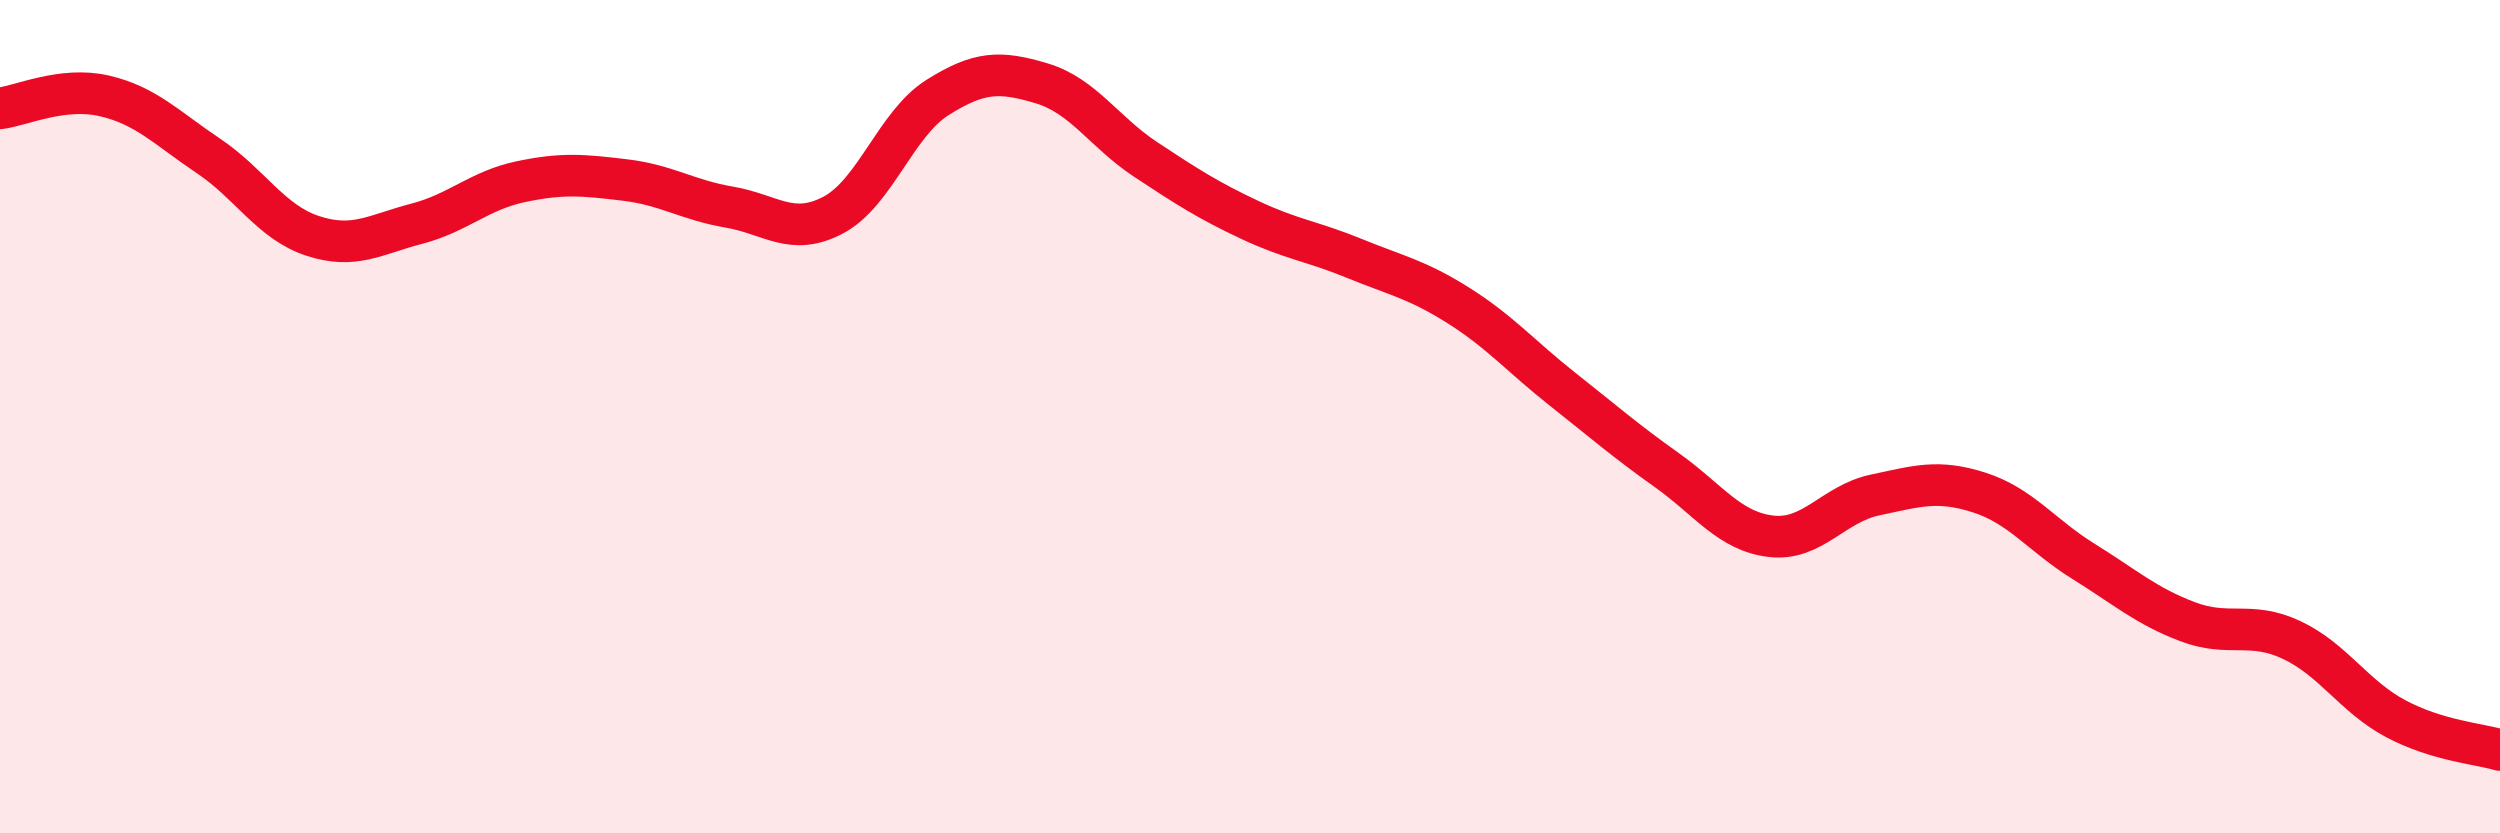
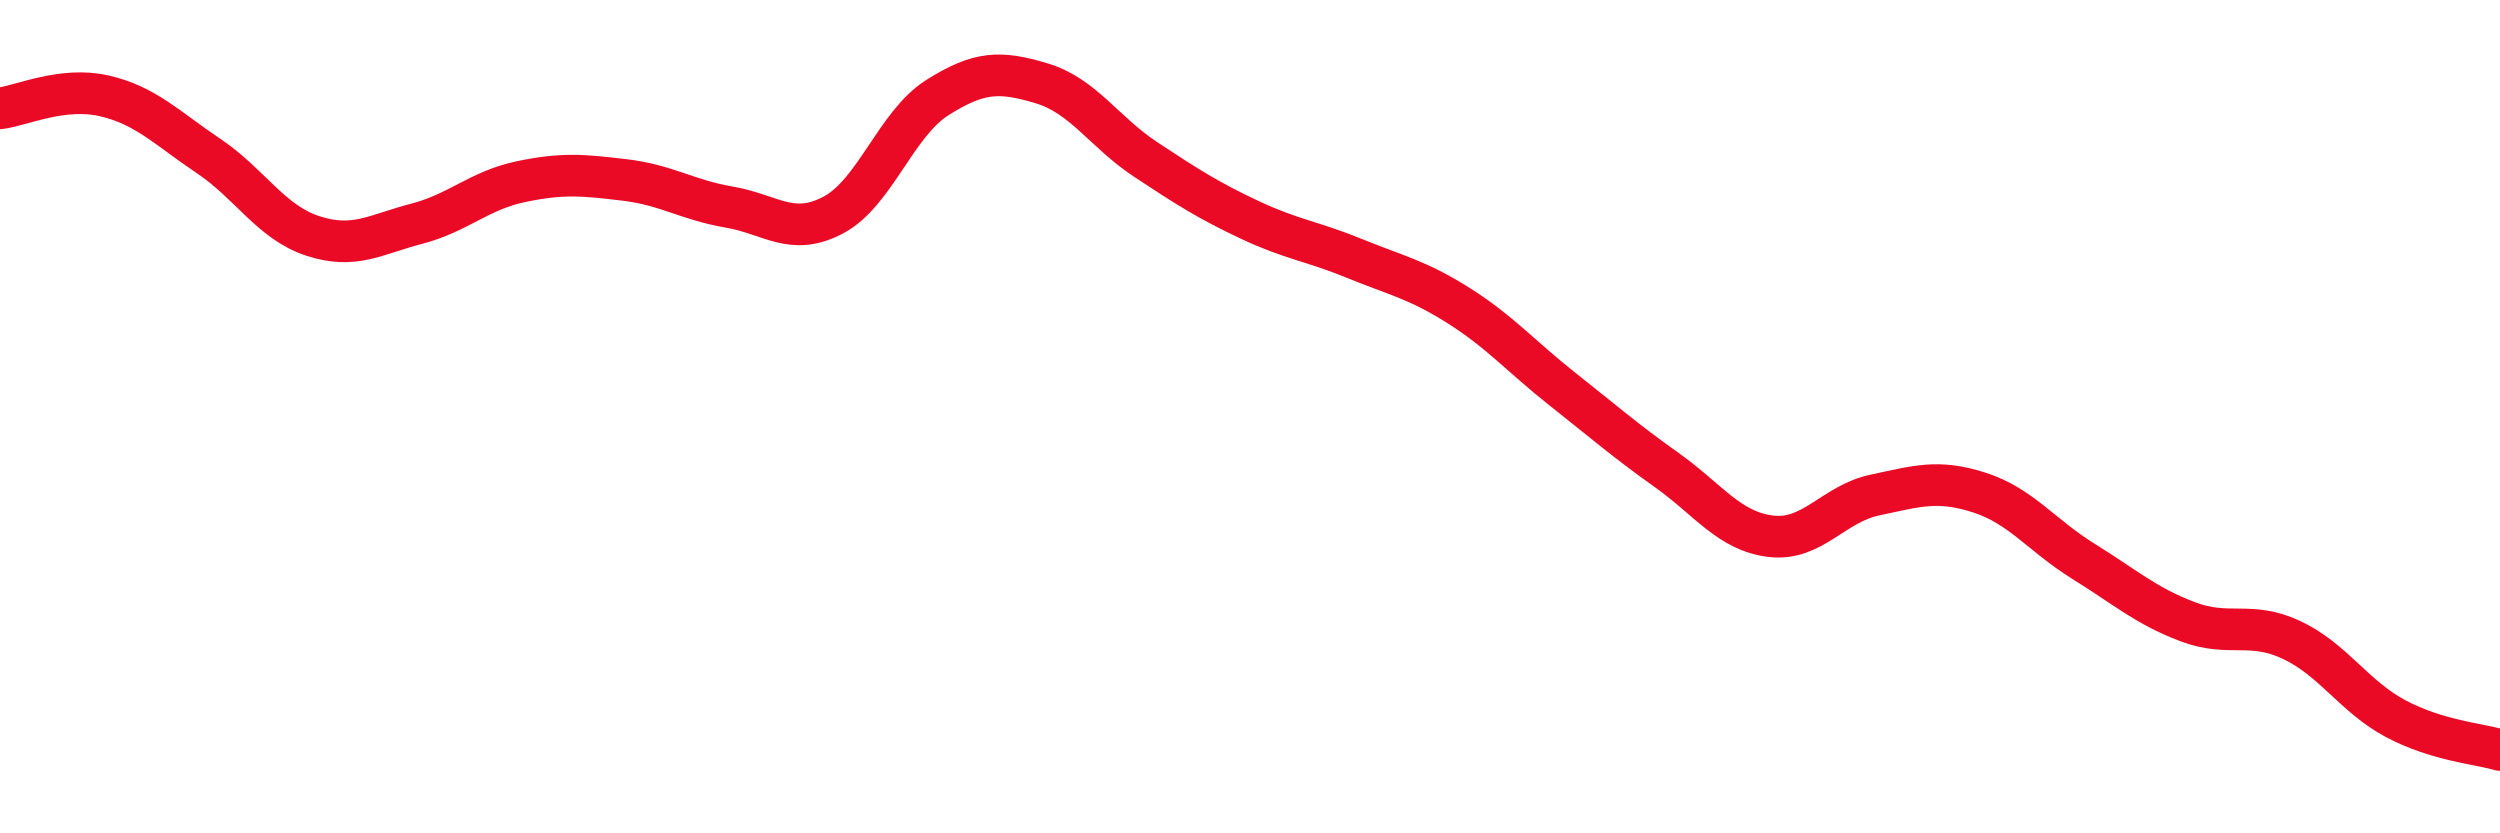
<svg xmlns="http://www.w3.org/2000/svg" width="60" height="20" viewBox="0 0 60 20">
-   <path d="M 0,2.6 C 0.5,2.54 1.5,2.07 2.5,2.3 C 3.5,2.53 4,3.07 5,3.74 C 6,4.41 6.5,5.33 7.5,5.66 C 8.5,5.99 9,5.63 10,5.37 C 11,5.11 11.5,4.57 12.5,4.36 C 13.5,4.15 14,4.2 15,4.32 C 16,4.44 16.5,4.8 17.5,4.97 C 18.5,5.14 19,5.69 20,5.16 C 21,4.63 21.5,2.97 22.5,2.34 C 23.5,1.71 24,1.7 25,2 C 26,2.3 26.5,3.17 27.5,3.83 C 28.5,4.49 29,4.81 30,5.28 C 31,5.75 31.5,5.79 32.5,6.2 C 33.5,6.61 34,6.7 35,7.33 C 36,7.96 36.5,8.55 37.5,9.34 C 38.5,10.13 39,10.57 40,11.28 C 41,11.99 41.5,12.75 42.5,12.87 C 43.5,12.99 44,12.09 45,11.88 C 46,11.67 46.5,11.5 47.5,11.82 C 48.5,12.14 49,12.85 50,13.47 C 51,14.09 51.5,14.54 52.5,14.92 C 53.5,15.3 54,14.89 55,15.36 C 56,15.83 56.5,16.72 57.5,17.25 C 58.5,17.78 59.5,17.85 60,18L60 20L0 20Z" fill="#EB0A25" opacity="0.1" stroke-linecap="round" stroke-linejoin="round" />
  <path d="M 0,2.6 C 0.5,2.54 1.5,2.07 2.5,2.3 C 3.5,2.53 4,3.07 5,3.74 C 6,4.41 6.5,5.33 7.5,5.66 C 8.5,5.99 9,5.63 10,5.37 C 11,5.11 11.5,4.57 12.5,4.36 C 13.5,4.15 14,4.2 15,4.32 C 16,4.44 16.5,4.8 17.5,4.97 C 18.5,5.14 19,5.69 20,5.16 C 21,4.63 21.5,2.97 22.5,2.34 C 23.5,1.71 24,1.7 25,2 C 26,2.3 26.5,3.17 27.5,3.83 C 28.5,4.49 29,4.81 30,5.28 C 31,5.75 31.5,5.79 32.5,6.2 C 33.5,6.61 34,6.7 35,7.33 C 36,7.96 36.5,8.55 37.5,9.34 C 38.5,10.13 39,10.57 40,11.28 C 41,11.99 41.5,12.75 42.5,12.87 C 43.5,12.99 44,12.09 45,11.88 C 46,11.67 46.5,11.5 47.5,11.82 C 48.5,12.14 49,12.85 50,13.47 C 51,14.09 51.5,14.54 52.5,14.92 C 53.5,15.3 54,14.89 55,15.36 C 56,15.83 56.5,16.72 57.5,17.25 C 58.5,17.78 59.5,17.85 60,18" stroke="#EB0A25" stroke-width="1" fill="none" stroke-linecap="round" stroke-linejoin="round" />
</svg>